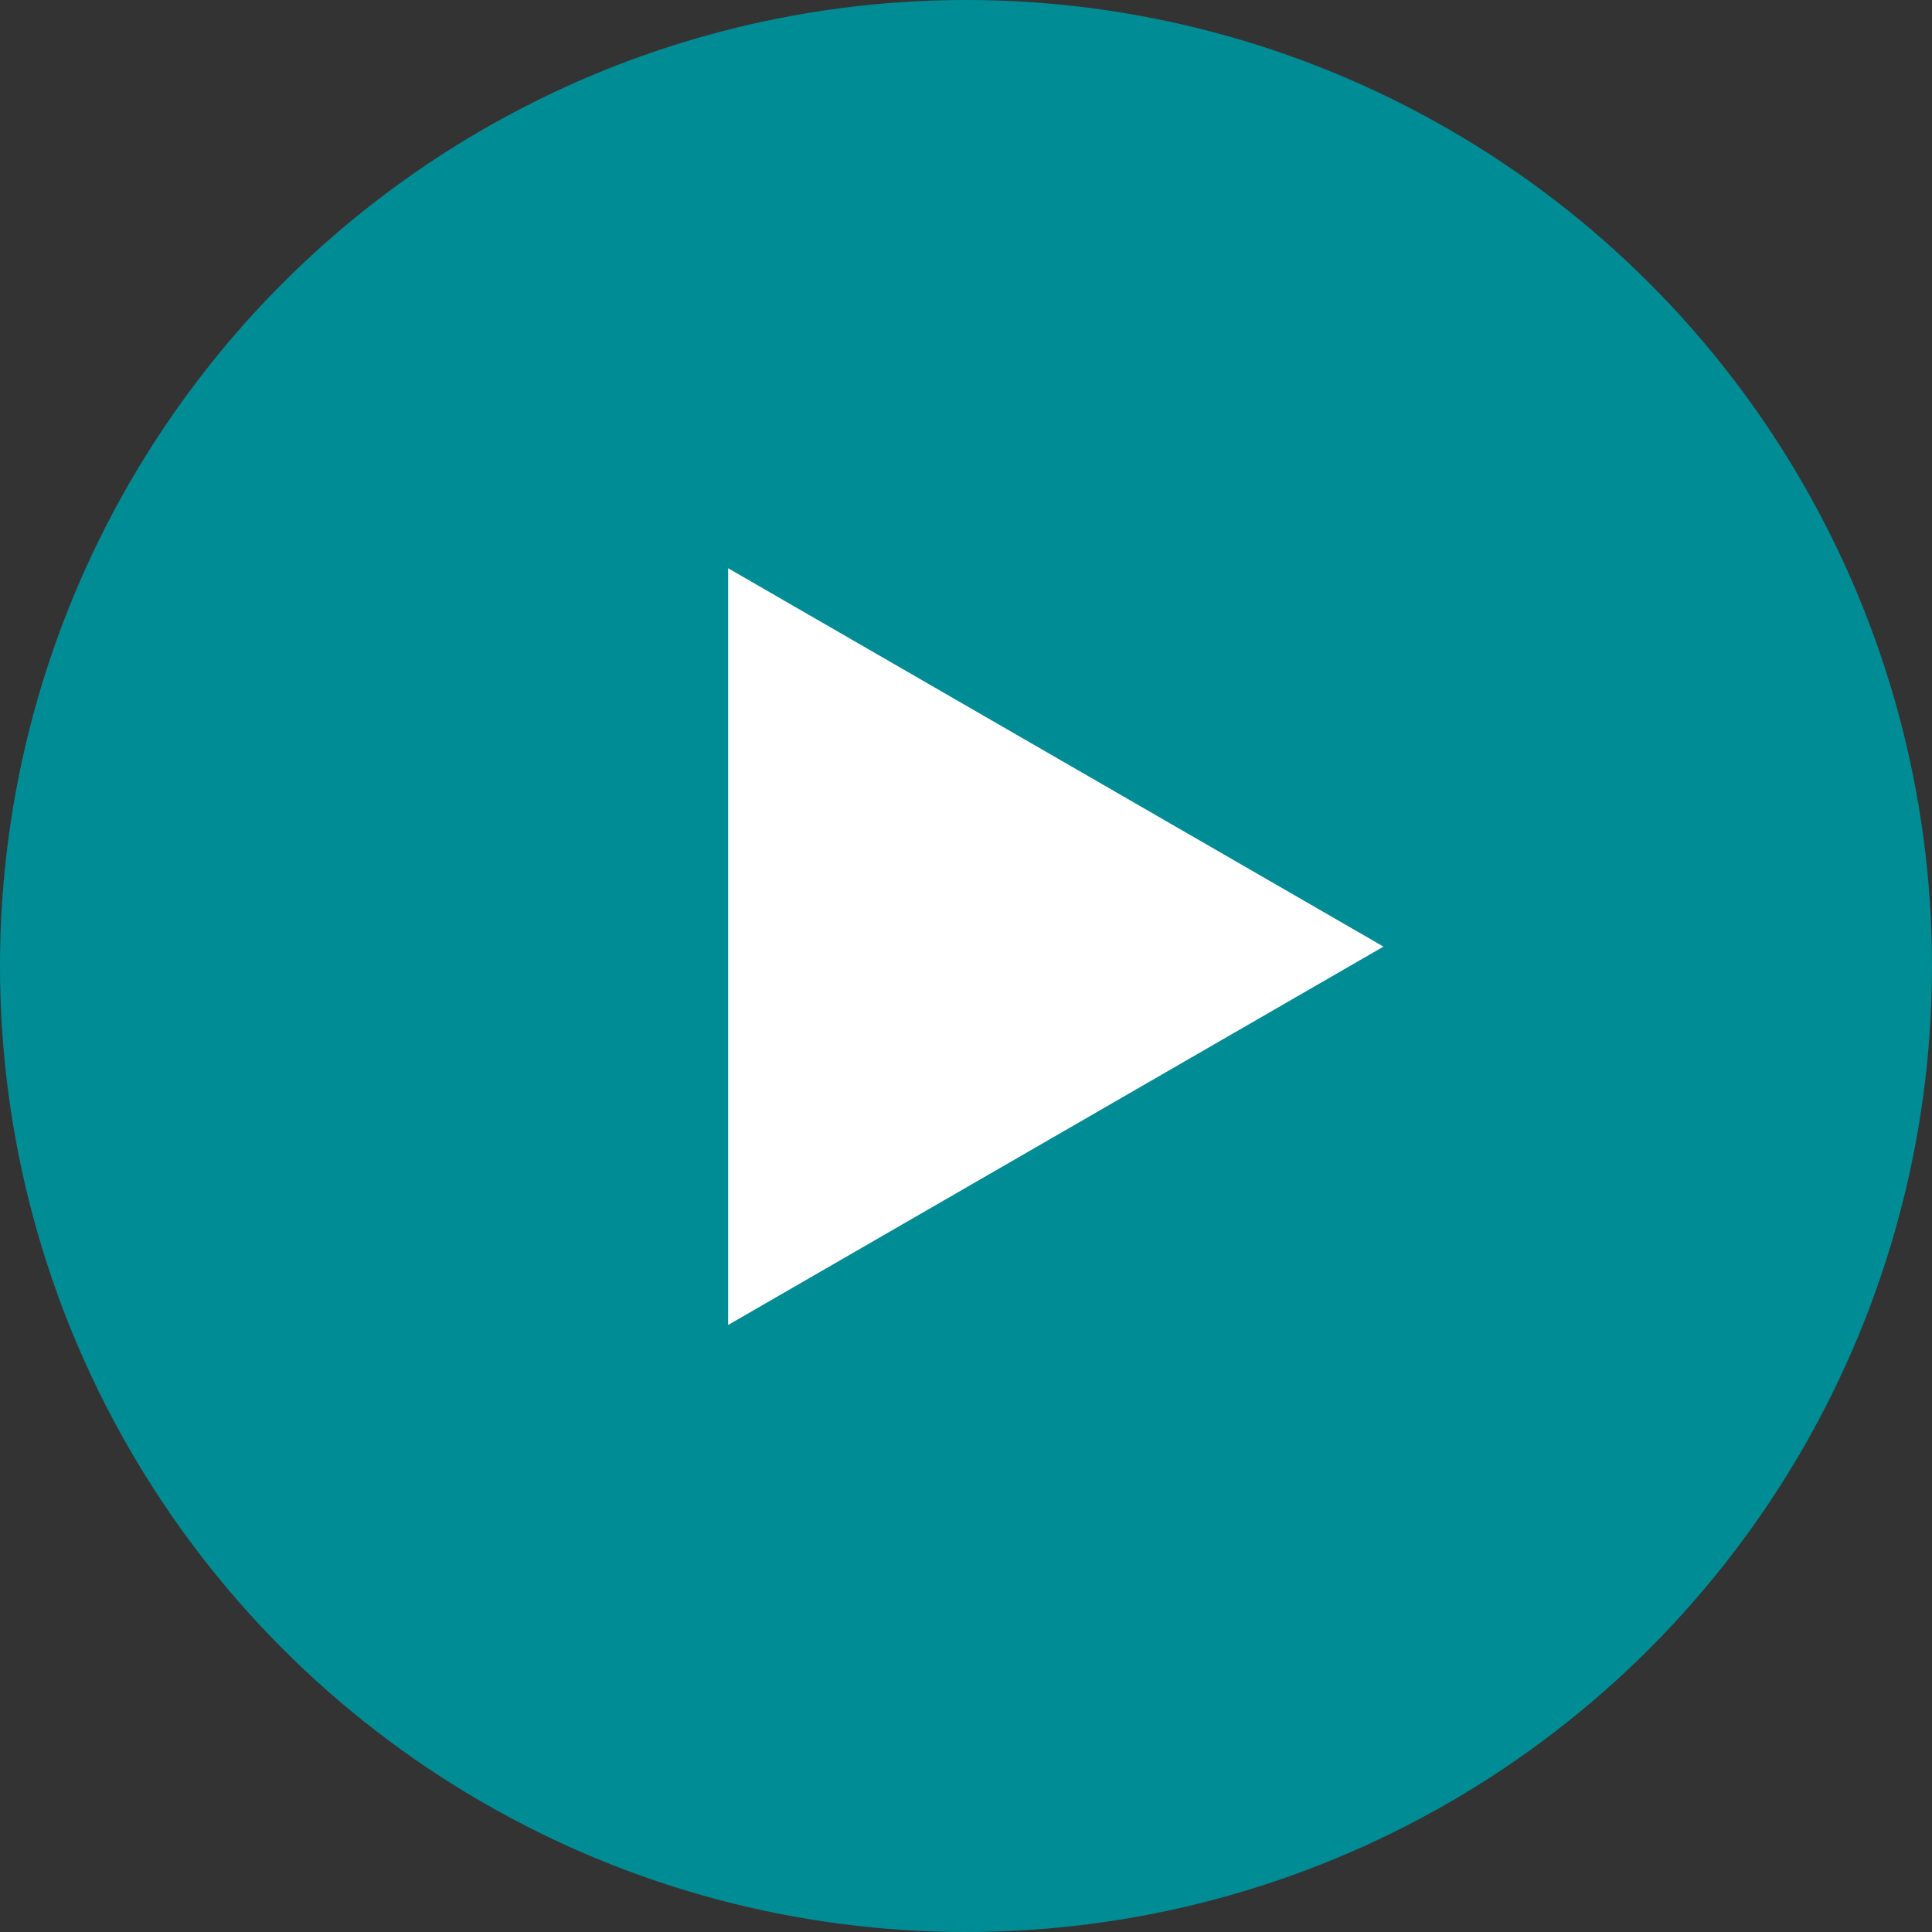
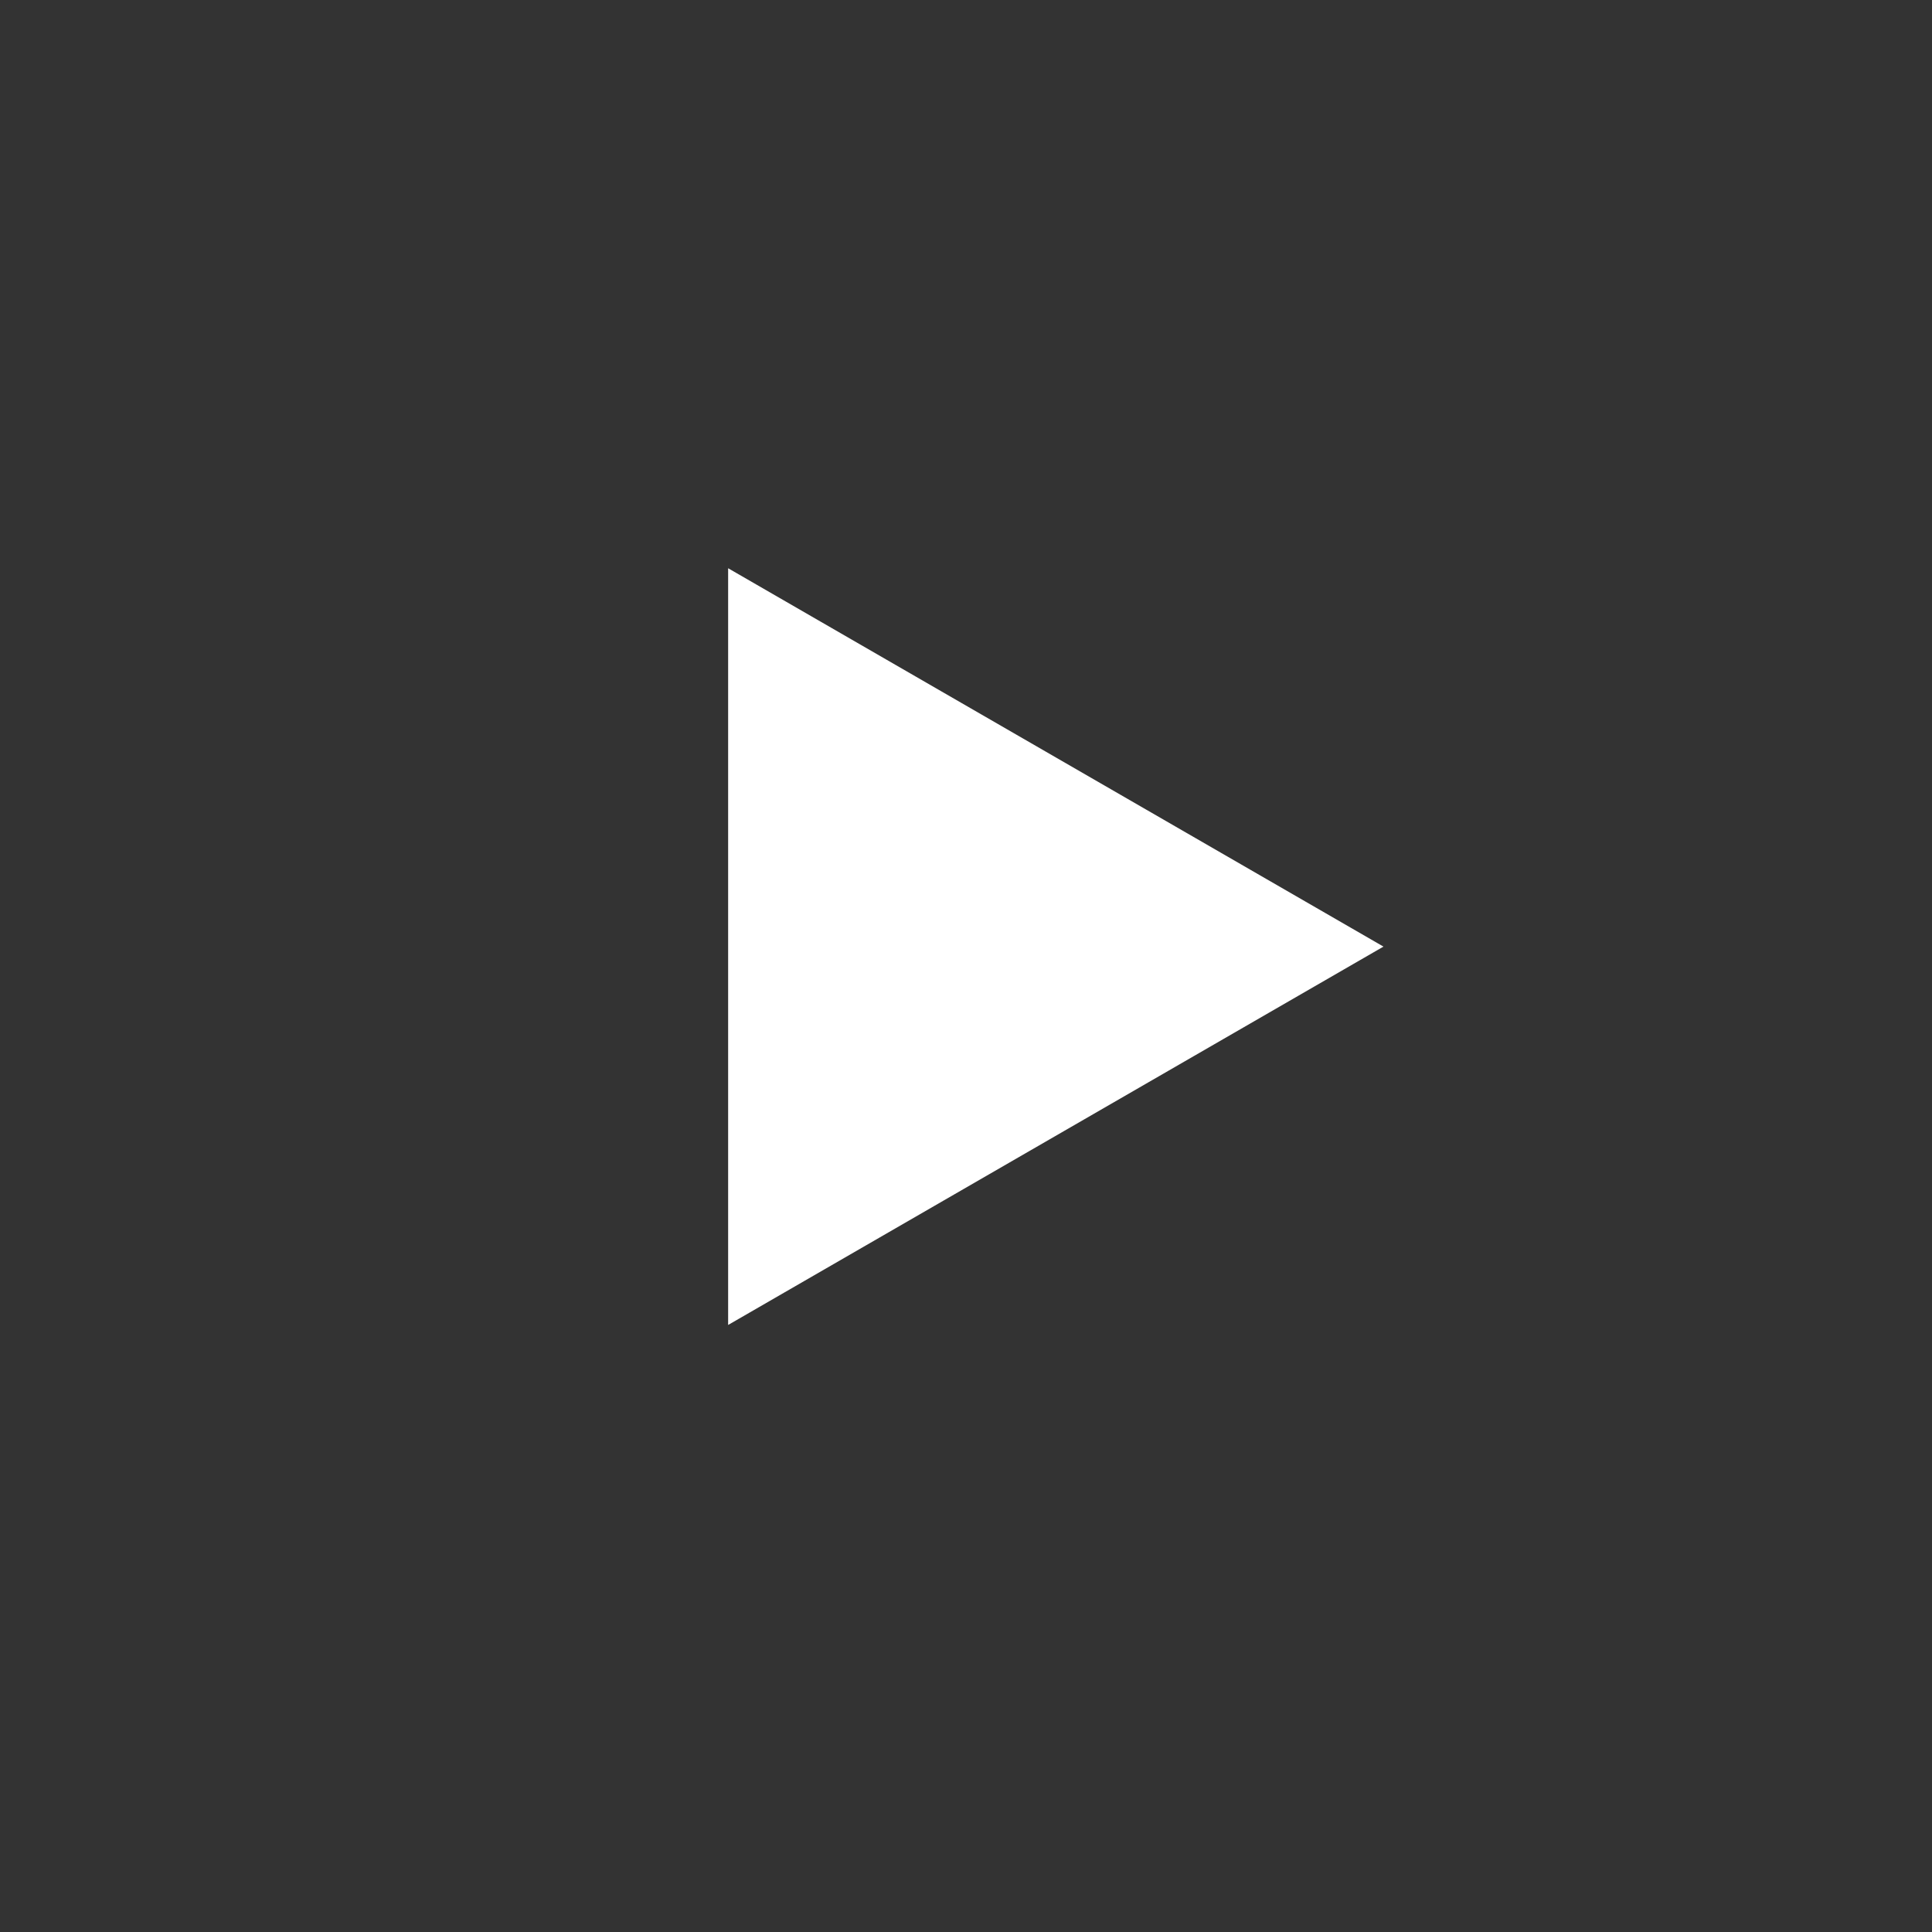
<svg xmlns="http://www.w3.org/2000/svg" width="25" height="25" viewBox="0 0 25 25" fill="none">
  <rect x="0" y="0" width="25" height="25" fill="#333333" stroke="none" />
-   <circle cx="12.5" cy="12.5" r="12.5" fill="#008C95" />
  <path d="M17.902 12.249L9.422 17.145L9.422 7.353L17.902 12.249Z" fill="white" />
</svg>